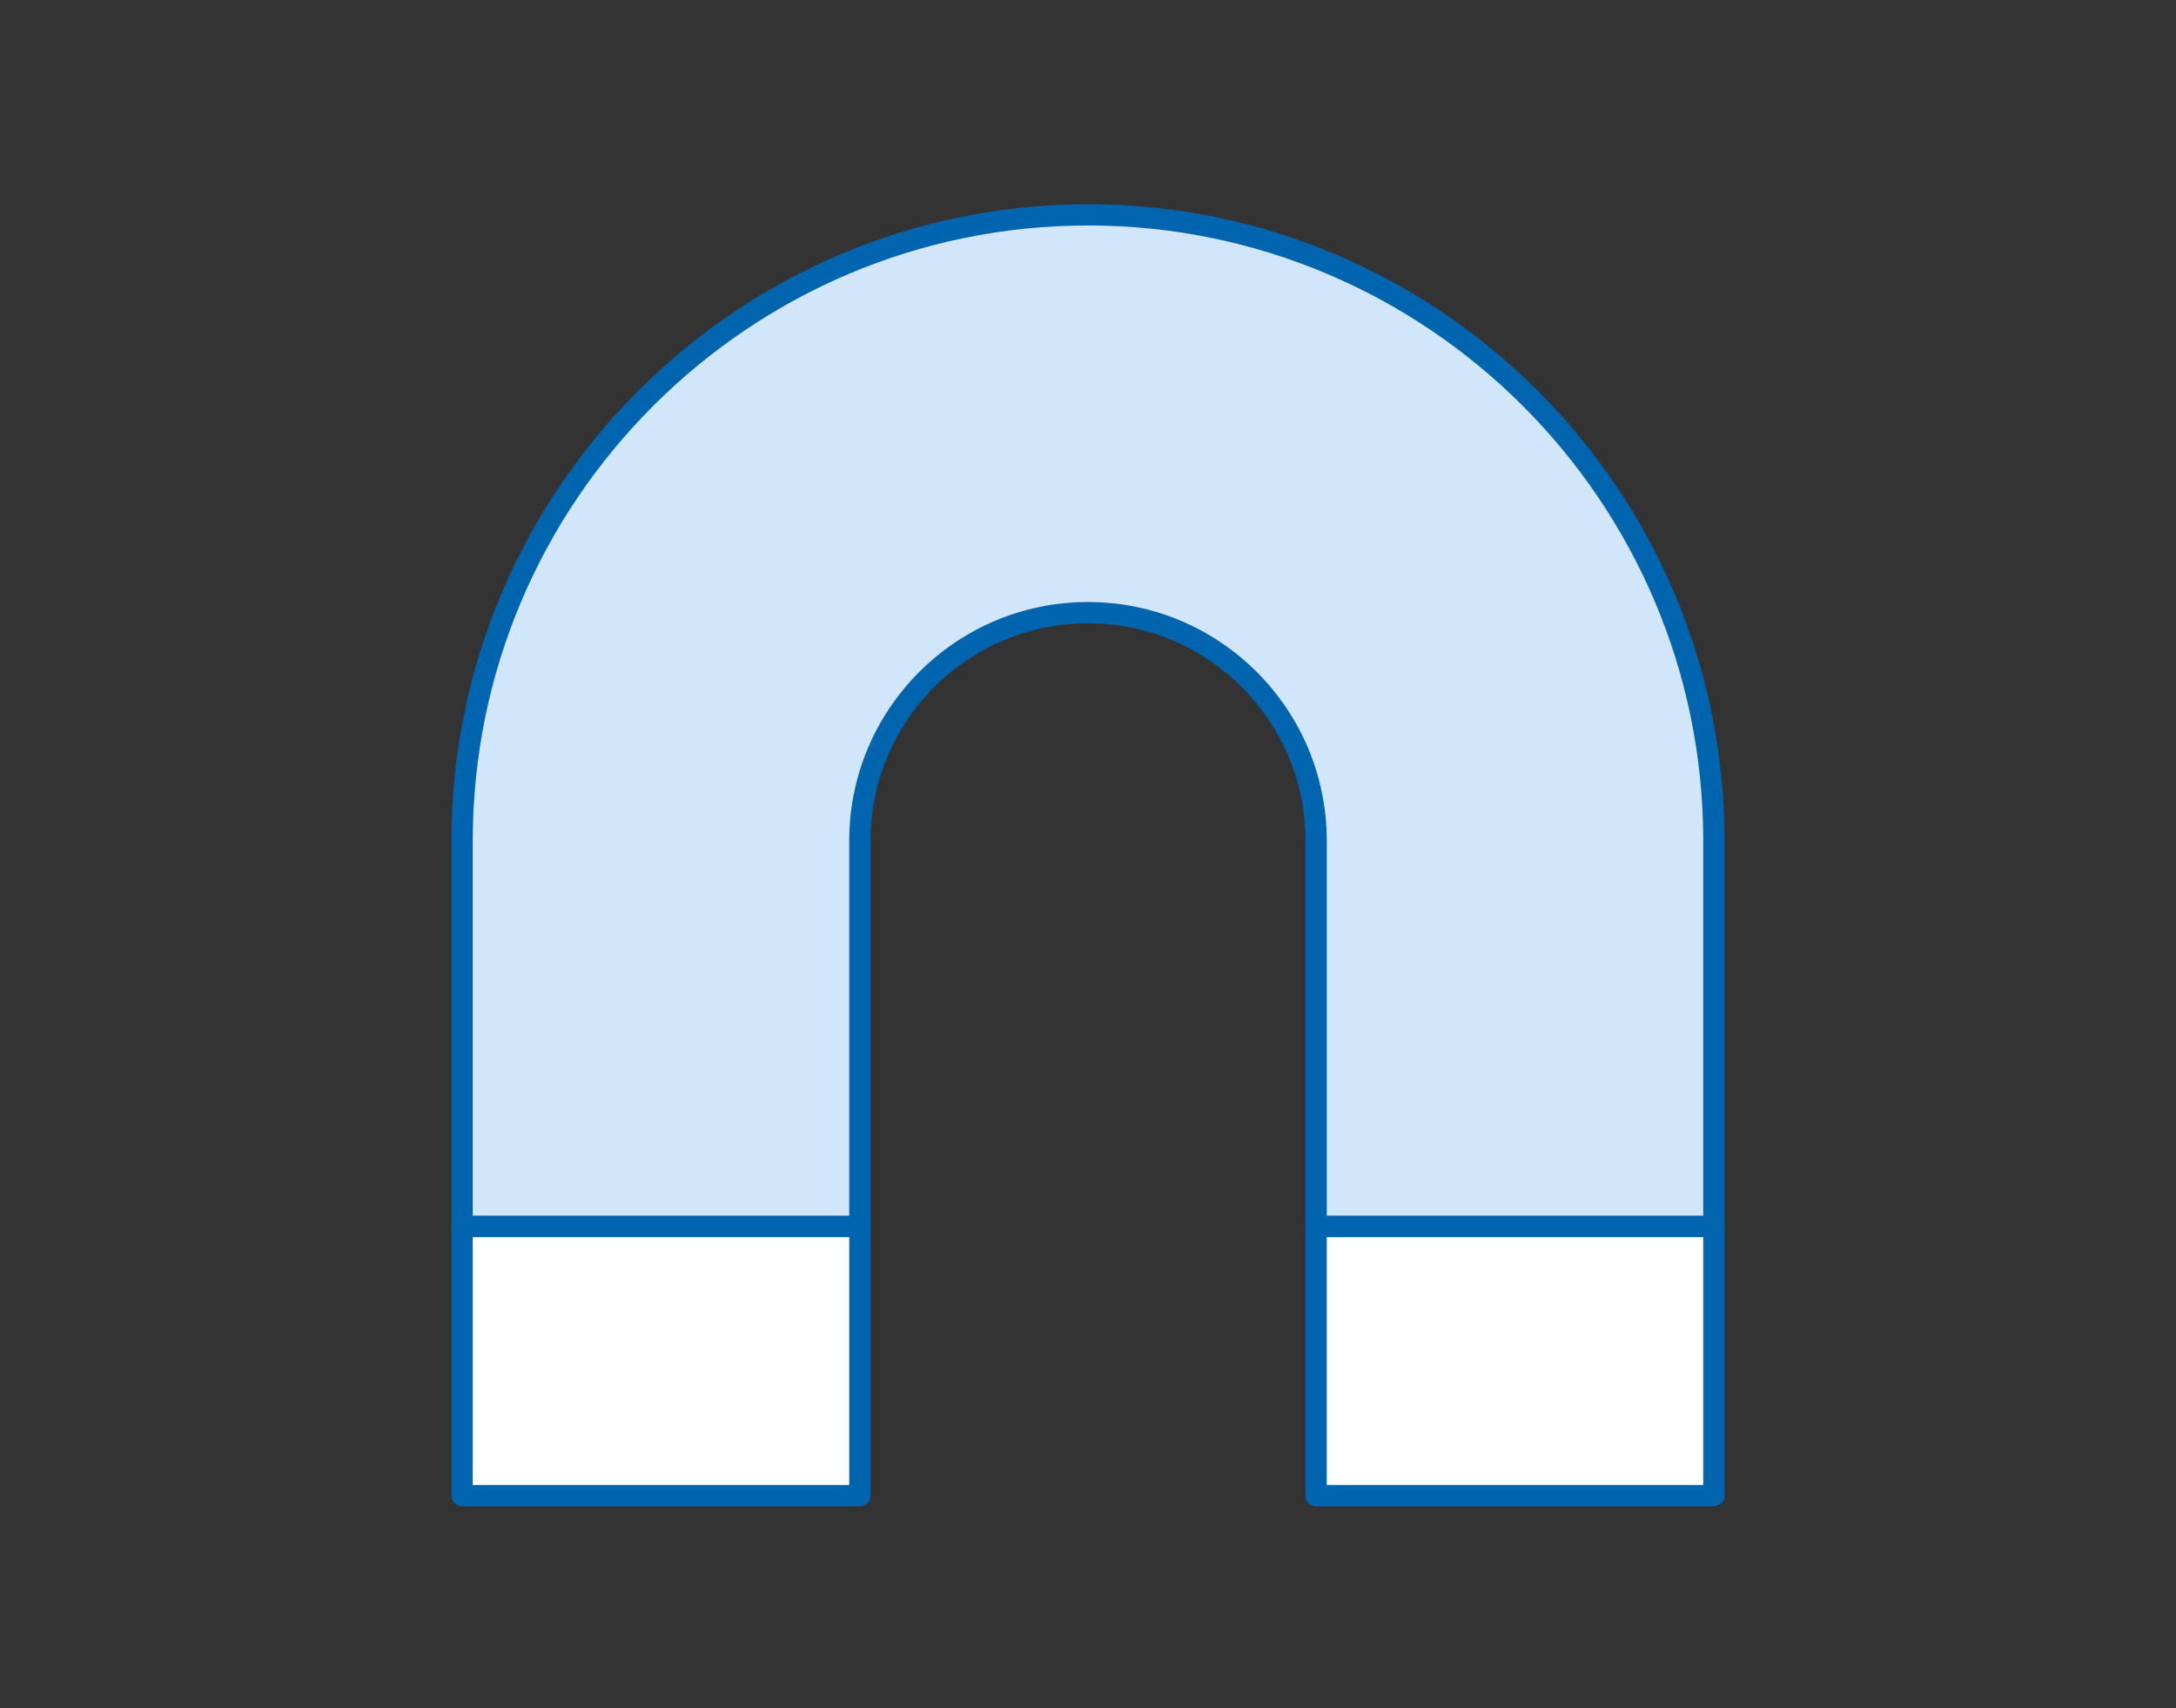
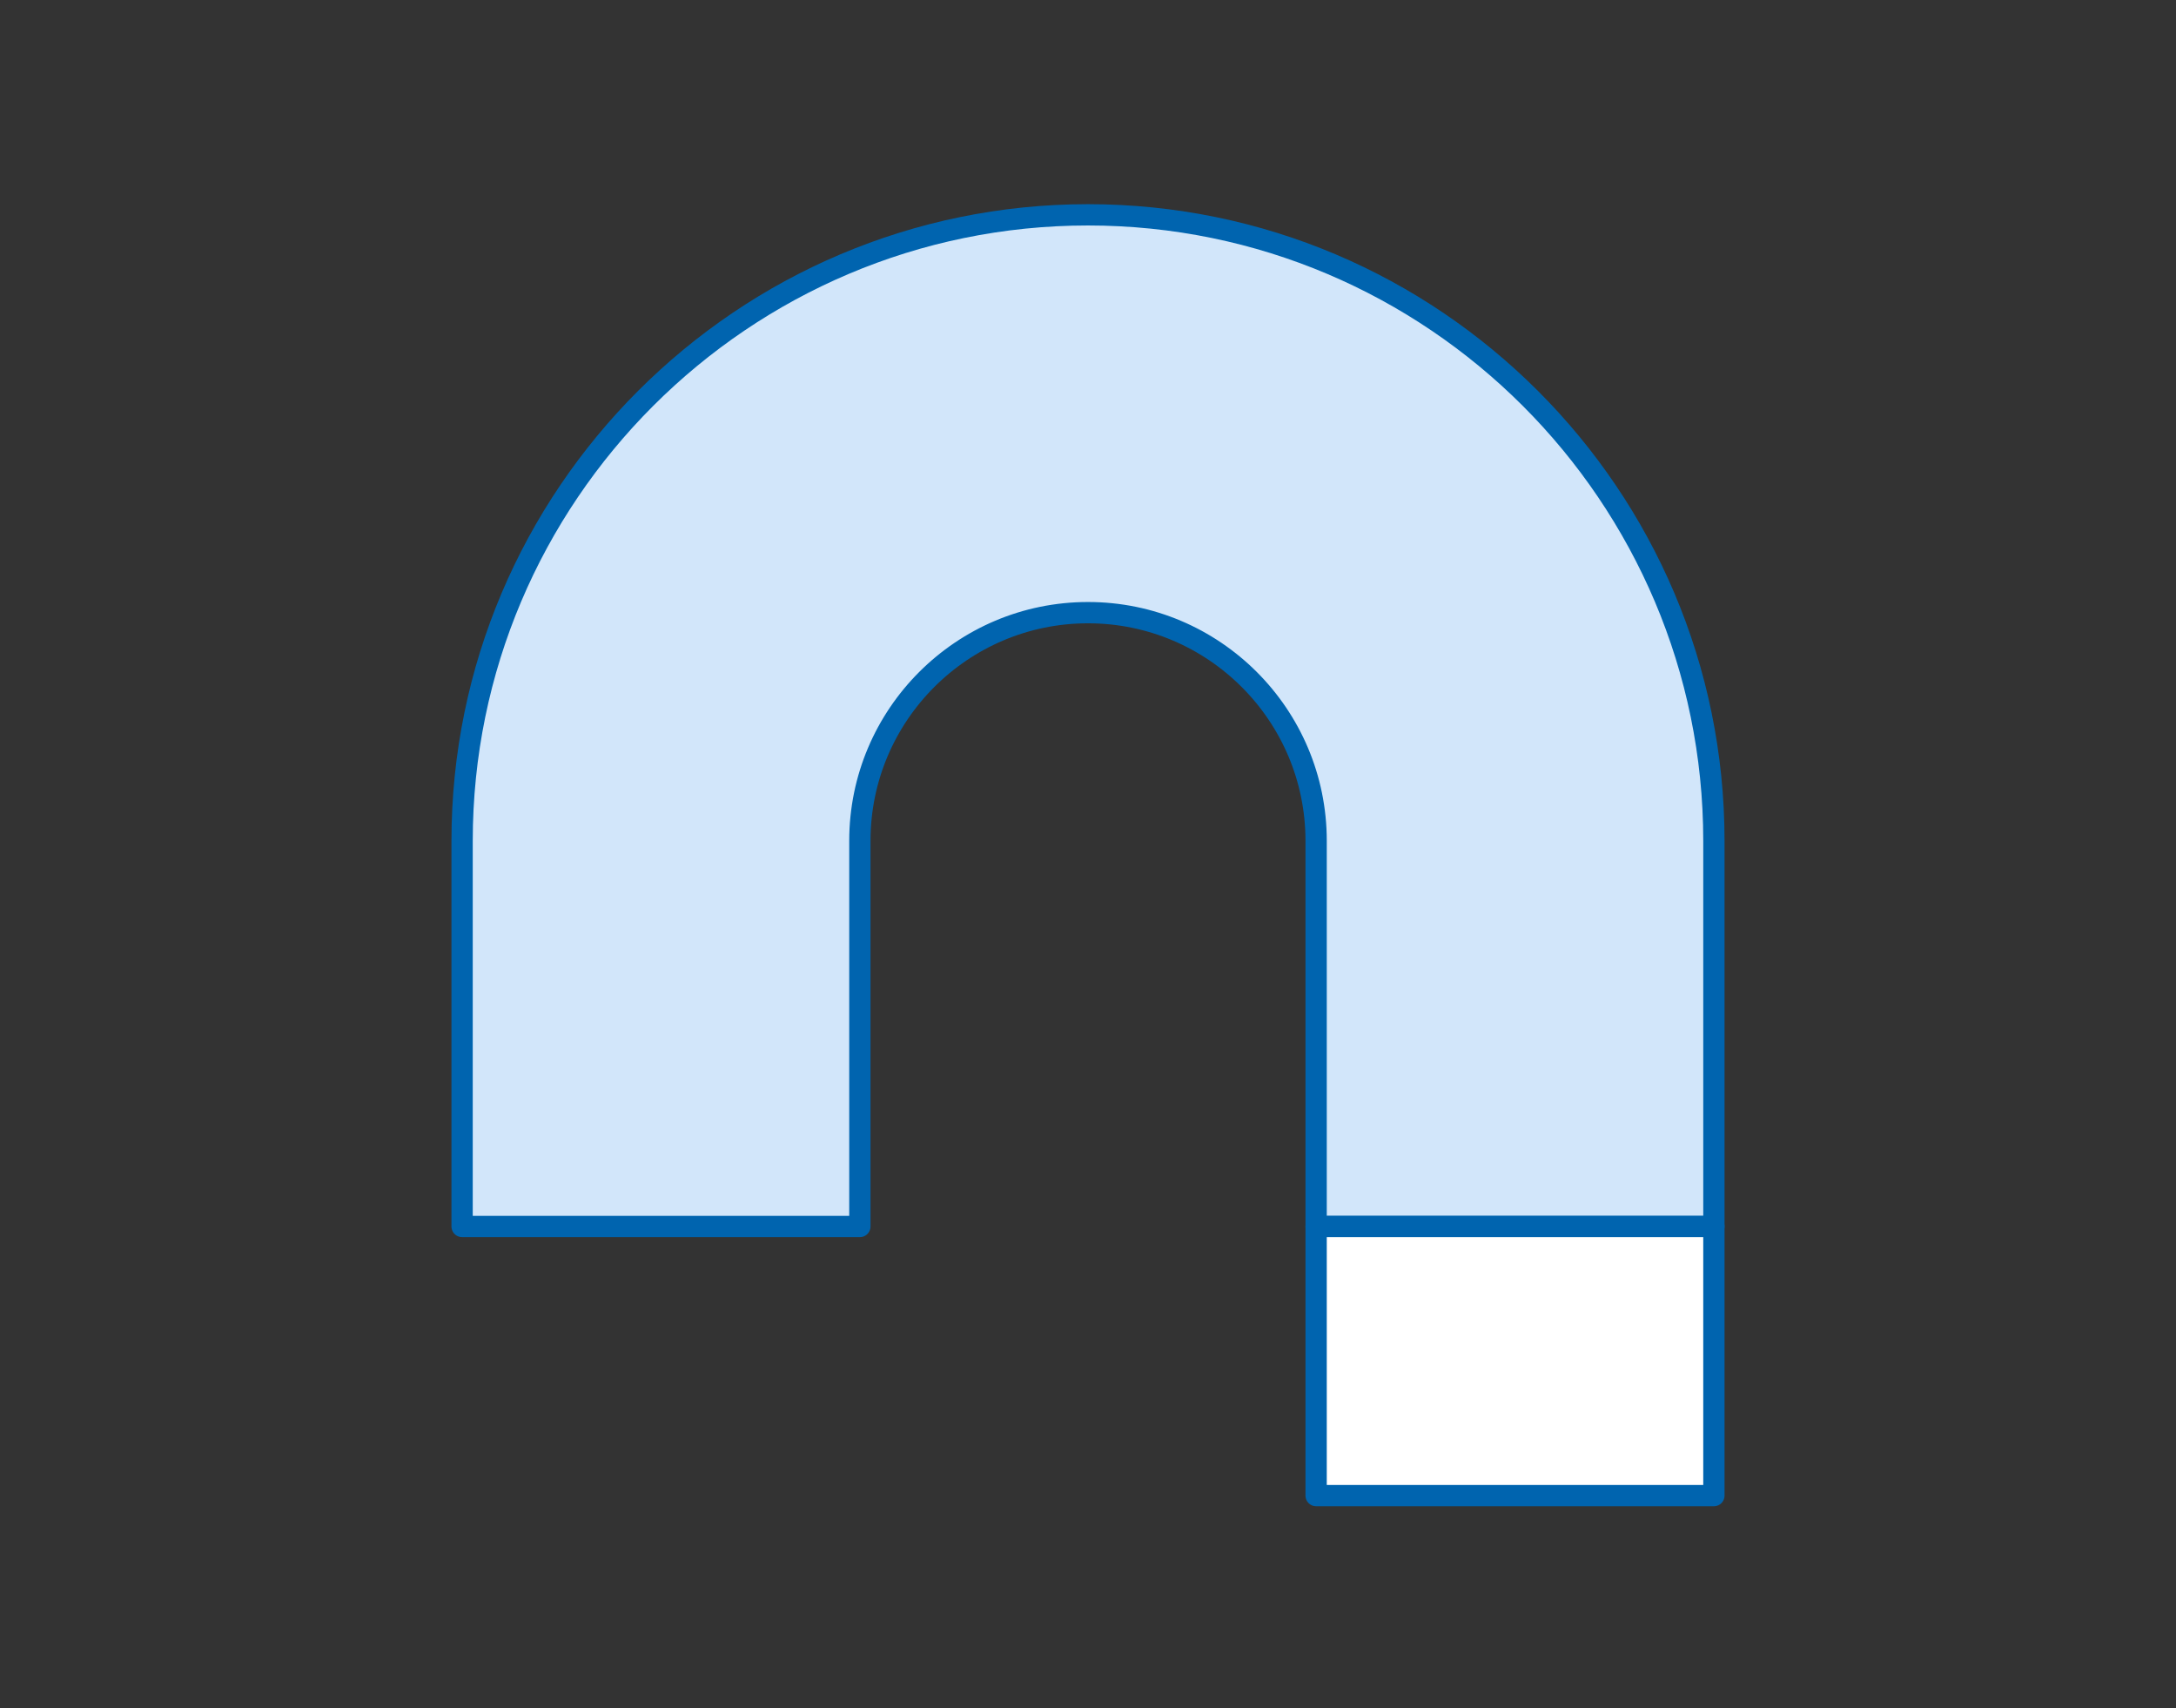
<svg xmlns="http://www.w3.org/2000/svg" id="_レイヤー_2" data-name="レイヤー 2" viewBox="0 0 93 73">
  <rect x="0" y="0" width="93" height="73" fill="#333333" stroke="none" />
  <defs>
    <style>
      .cls-1 {
        fill: #d2e6fa;
      }

      .cls-1, .cls-2 {
        stroke: #0064af;
        stroke-linecap: round;
        stroke-linejoin: round;
        stroke-width: .91px;
      }

      .cls-3 {
        fill: none;
      }

      .cls-2 {
        fill: #fff;
      }
    </style>
  </defs>
  <g id="contenst">
    <g>
      <path class="cls-3" d="M46.5,26.18c-5.38,0-9.75,4.37-9.75,9.75v16.48h19.5v-16.48c0-5.38-4.37-9.75-9.75-9.75Z" />
      <path class="cls-1" d="M36.75,35.93c0-5.38,4.37-9.75,9.75-9.75s9.75,4.37,9.75,9.75v16.48h17v-16.48c0-14.75-12-26.75-26.75-26.75s-26.75,12-26.75,26.75v16.48h17v-16.48Z" />
      <rect class="cls-2" x="56.25" y="52.41" width="17" height="11.5" />
-       <rect class="cls-2" x="19.75" y="52.41" width="17" height="11.5" />
    </g>
-     <rect class="cls-3" width="93" height="73" />
  </g>
</svg>